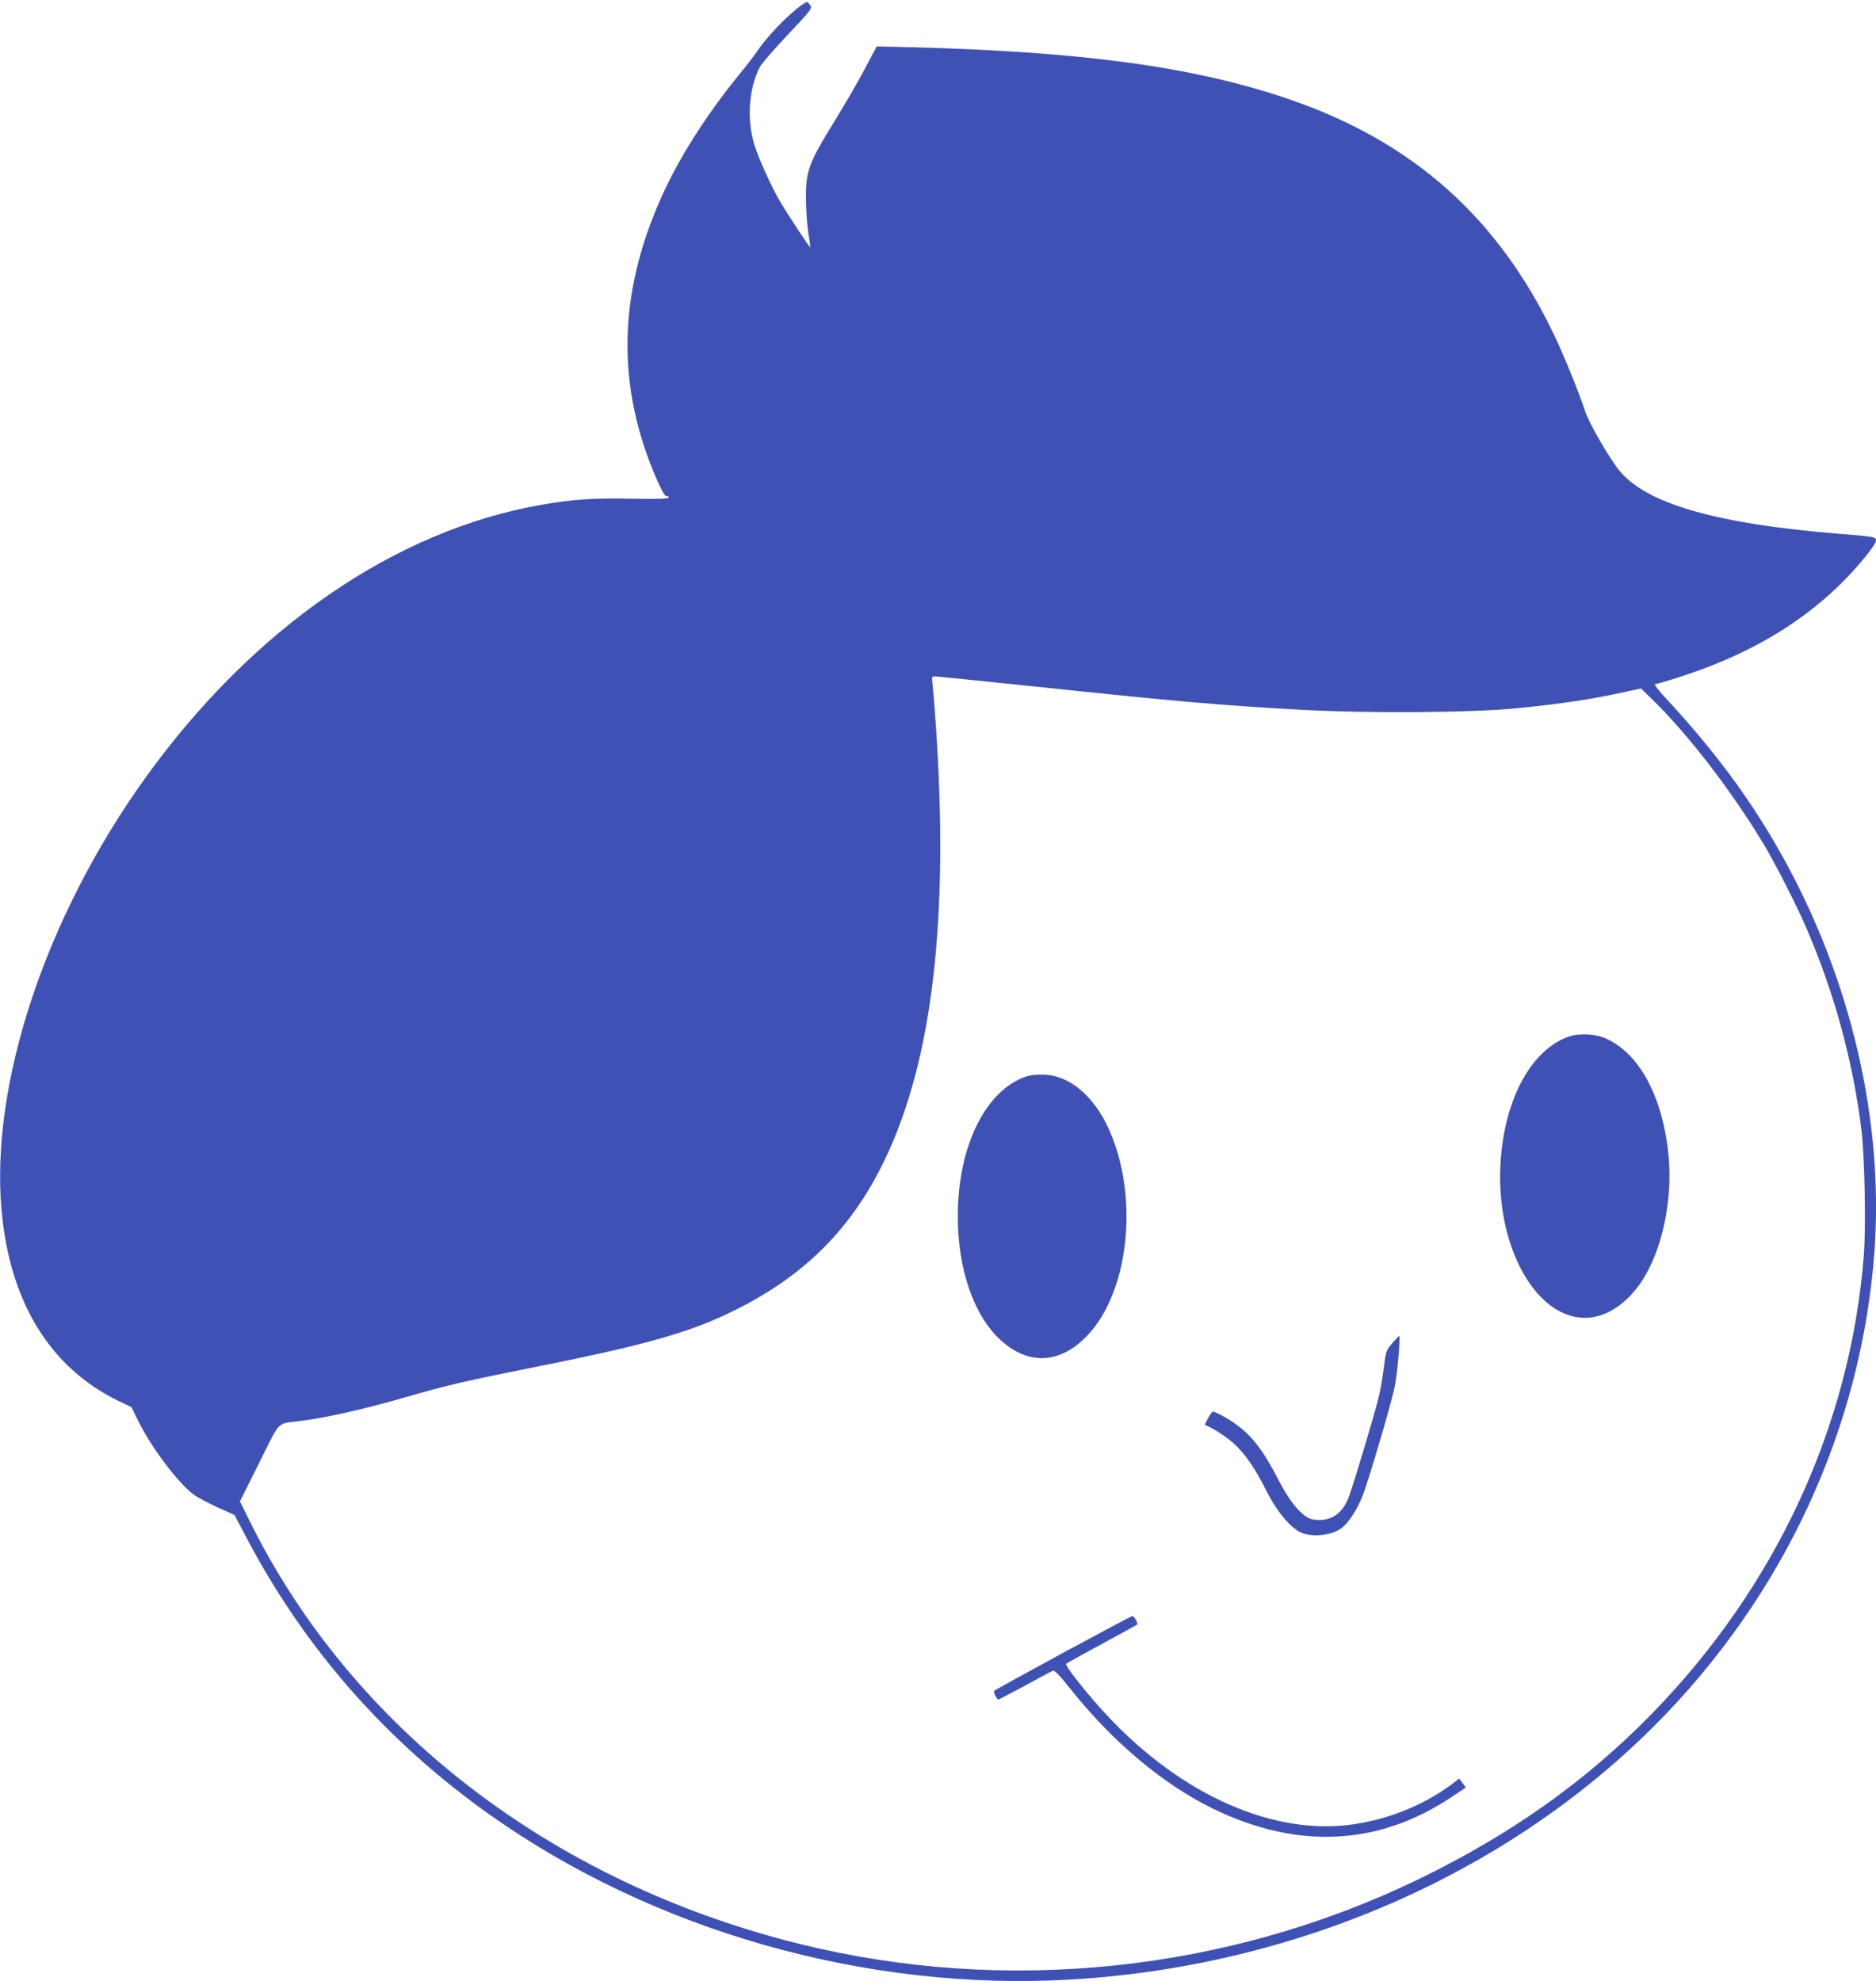
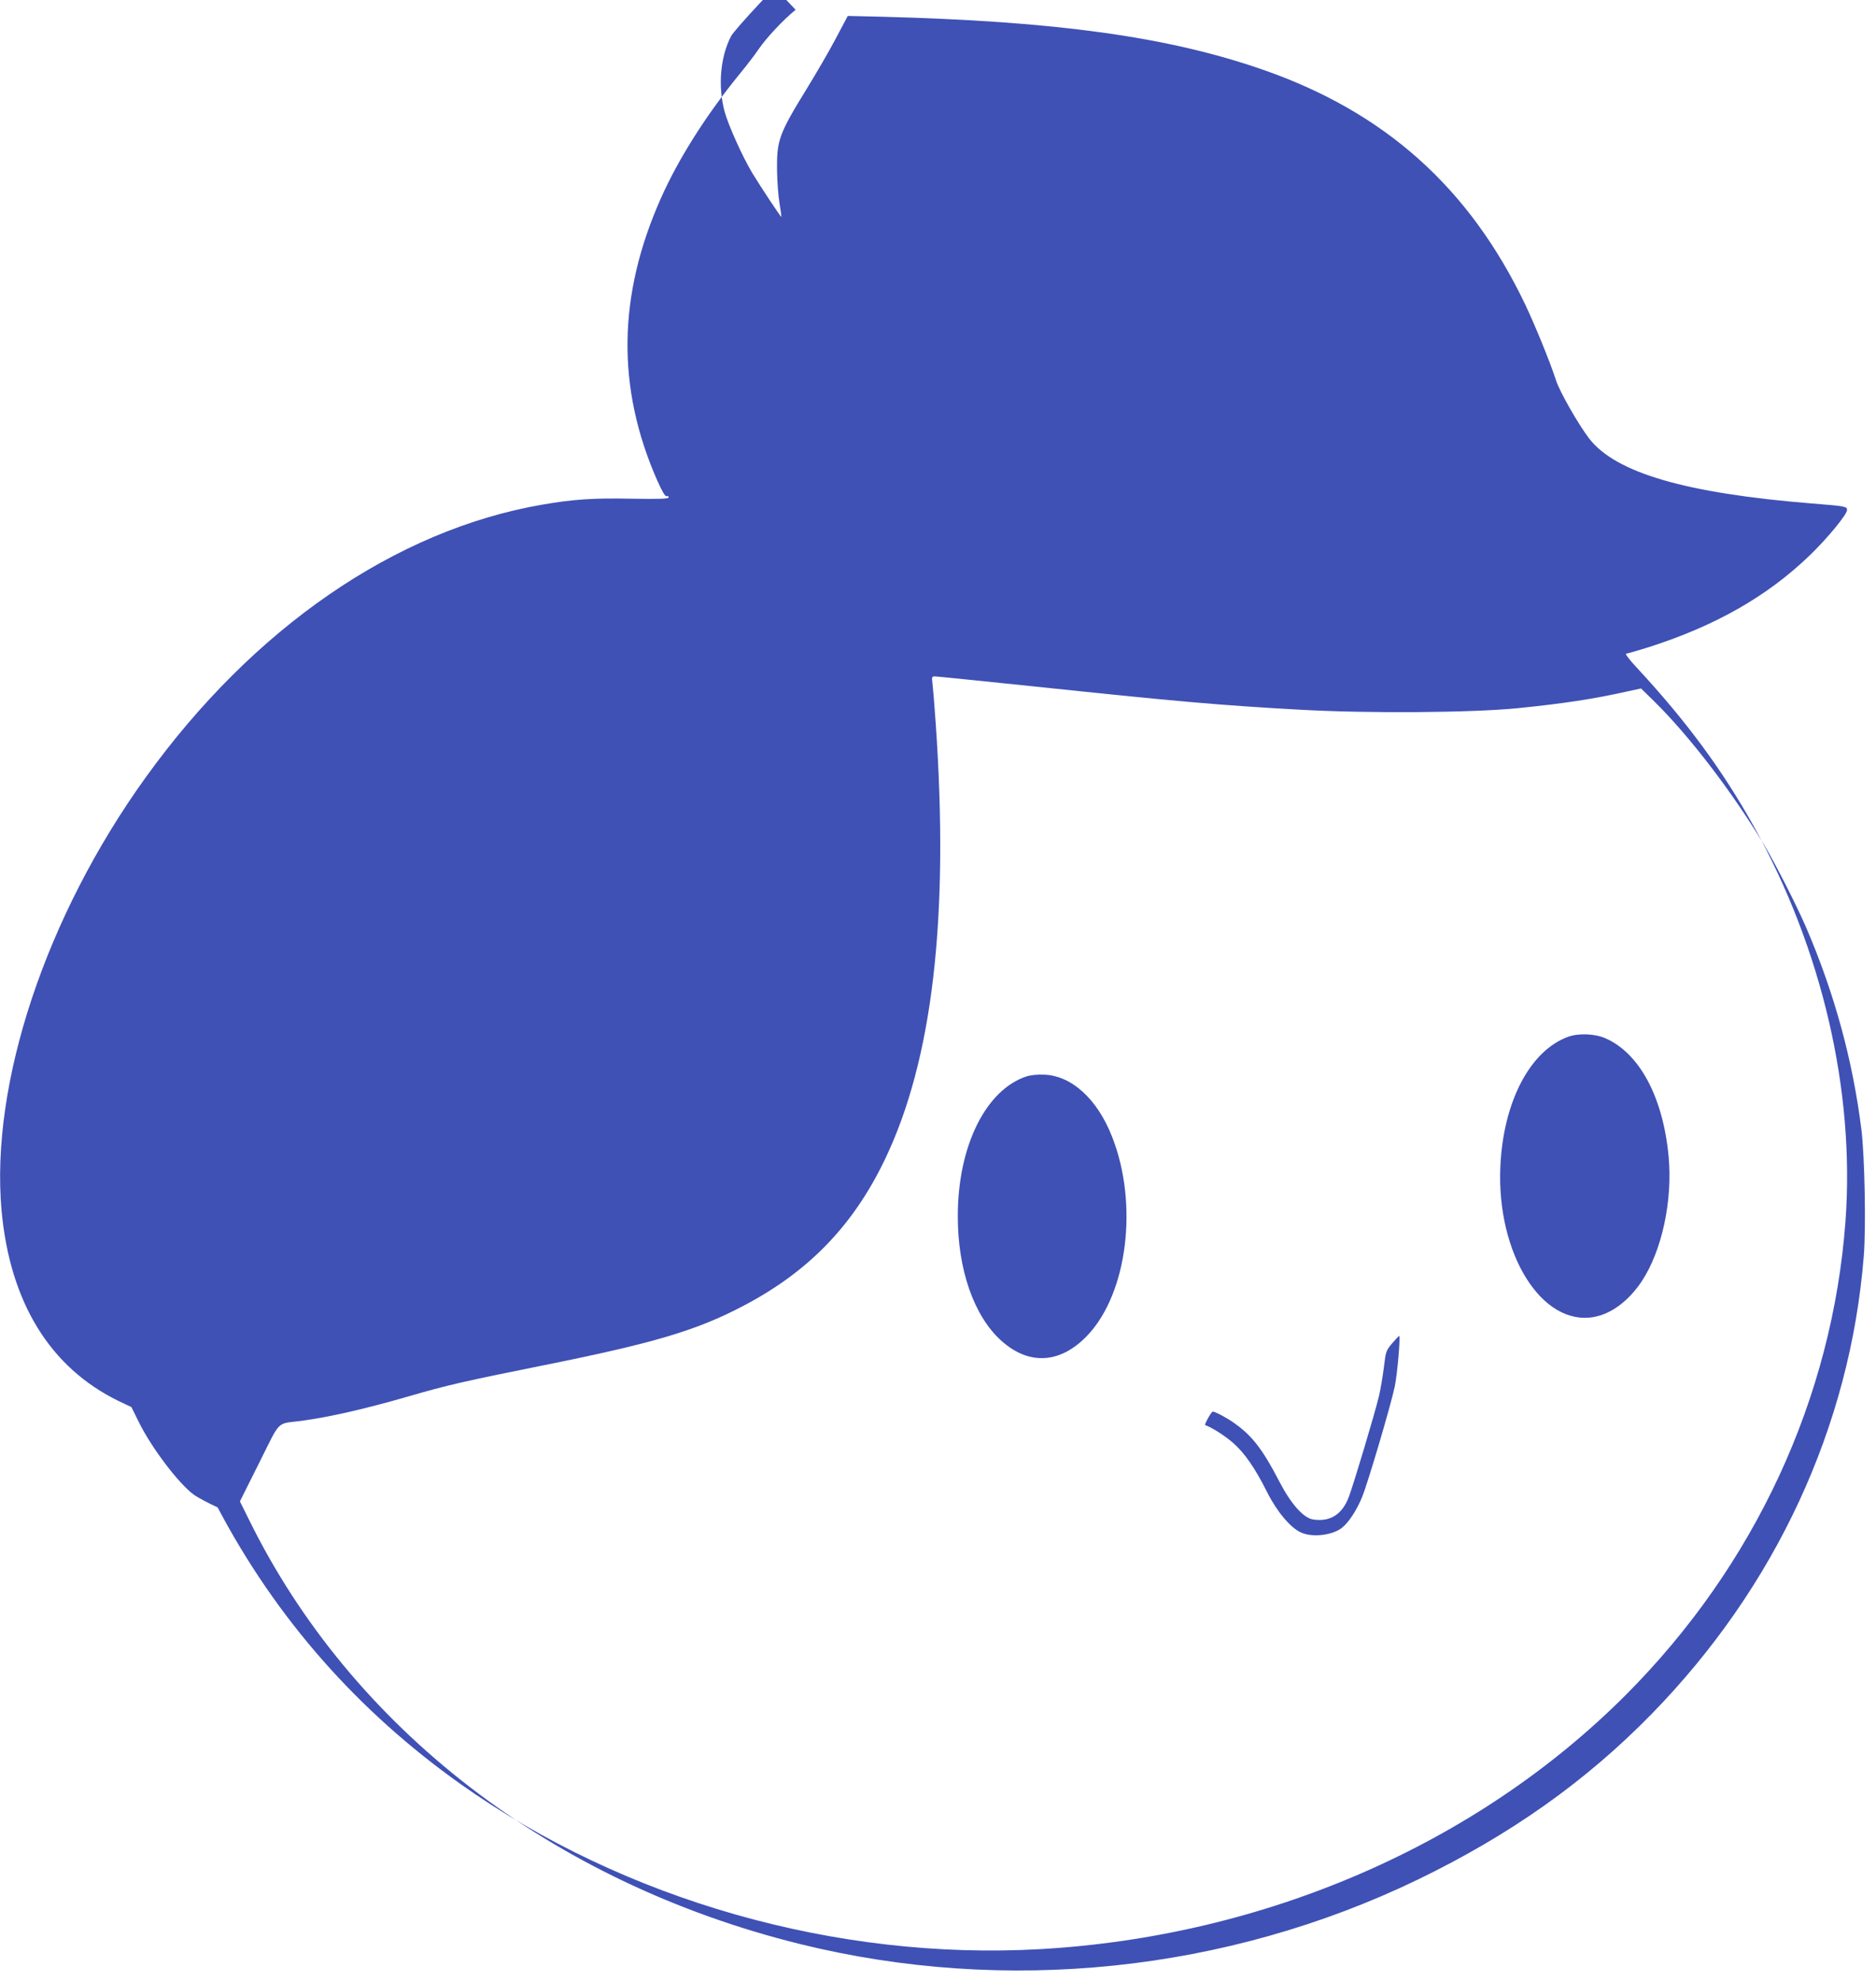
<svg xmlns="http://www.w3.org/2000/svg" version="1.0" width="1212pt" height="1280pt" viewBox="0 0 1212 1280" preserveAspectRatio="xMidYMid meet">
  <g transform="translate(0,1280) scale(0.1,-0.1)" fill="#3f51b5" stroke="none">
-     <path d="M5140 12737 c-85 -70 -188 -181 -239 -255 -22 -33 -80 -109 -129 -168 -213 -262 -389 -541 -501 -792 -281 -630 -289 -1226 -25 -1826 33 -73 51 -105 61 -102 7 3 13 0 13 -7 0 -10 -54 -12 -241 -9 -252 5 -377 -4 -579 -39 -946 -164 -1864 -796 -2559 -1762 -645 -896 -1004 -1976 -931 -2797 54 -594 313 -1016 757 -1232 l82 -39 46 -93 c81 -166 257 -399 356 -472 26 -19 96 -56 155 -83 l109 -49 78 -148 c377 -716 903 -1314 1569 -1787 1059 -751 2428 -1141 3744 -1067 1452 82 2822 677 3785 1643 833 835 1335 1918 1419 3062 61 842 -151 1756 -593 2550 -200 360 -435 679 -756 1025 -46 49 -77 90 -68 90 8 0 72 19 143 41 433 138 768 329 1043 594 113 109 241 264 241 293 0 23 -11 25 -225 42 -818 66 -1271 198 -1442 421 -70 92 -189 300 -213 374 -37 116 -138 362 -199 490 -361 756 -908 1245 -1699 1519 -611 212 -1333 312 -2462 341 l-216 5 -78 -147 c-43 -82 -126 -224 -183 -317 -183 -297 -198 -338 -196 -531 1 -71 8 -168 16 -215 8 -47 13 -86 12 -88 -3 -4 -131 190 -189 285 -62 104 -152 303 -177 393 -45 163 -29 355 41 489 10 20 91 112 179 206 147 155 159 171 147 189 -7 11 -17 21 -22 23 -5 2 -39 -21 -74 -50z m1533 -4371 c909 -96 1210 -123 1722 -151 441 -25 1117 -20 1415 10 293 30 480 58 699 107 l93 20 85 -83 c230 -227 503 -584 708 -924 71 -117 216 -402 275 -540 182 -424 300 -856 356 -1305 21 -174 30 -629 15 -816 -88 -1099 -568 -2136 -1371 -2958 -425 -435 -912 -780 -1511 -1070 -1235 -596 -2662 -745 -3994 -415 -1601 397 -2894 1393 -3557 2742 l-58 117 125 250 c141 282 108 249 270 270 185 25 409 76 700 160 236 69 367 99 846 195 733 147 1006 228 1309 387 421 220 710 517 915 943 310 643 418 1564 330 2825 -8 118 -18 234 -21 258 -5 38 -3 42 16 42 11 0 296 -29 633 -64z" />
+     <path d="M5140 12737 c-85 -70 -188 -181 -239 -255 -22 -33 -80 -109 -129 -168 -213 -262 -389 -541 -501 -792 -281 -630 -289 -1226 -25 -1826 33 -73 51 -105 61 -102 7 3 13 0 13 -7 0 -10 -54 -12 -241 -9 -252 5 -377 -4 -579 -39 -946 -164 -1864 -796 -2559 -1762 -645 -896 -1004 -1976 -931 -2797 54 -594 313 -1016 757 -1232 l82 -39 46 -93 c81 -166 257 -399 356 -472 26 -19 96 -56 155 -83 c377 -716 903 -1314 1569 -1787 1059 -751 2428 -1141 3744 -1067 1452 82 2822 677 3785 1643 833 835 1335 1918 1419 3062 61 842 -151 1756 -593 2550 -200 360 -435 679 -756 1025 -46 49 -77 90 -68 90 8 0 72 19 143 41 433 138 768 329 1043 594 113 109 241 264 241 293 0 23 -11 25 -225 42 -818 66 -1271 198 -1442 421 -70 92 -189 300 -213 374 -37 116 -138 362 -199 490 -361 756 -908 1245 -1699 1519 -611 212 -1333 312 -2462 341 l-216 5 -78 -147 c-43 -82 -126 -224 -183 -317 -183 -297 -198 -338 -196 -531 1 -71 8 -168 16 -215 8 -47 13 -86 12 -88 -3 -4 -131 190 -189 285 -62 104 -152 303 -177 393 -45 163 -29 355 41 489 10 20 91 112 179 206 147 155 159 171 147 189 -7 11 -17 21 -22 23 -5 2 -39 -21 -74 -50z m1533 -4371 c909 -96 1210 -123 1722 -151 441 -25 1117 -20 1415 10 293 30 480 58 699 107 l93 20 85 -83 c230 -227 503 -584 708 -924 71 -117 216 -402 275 -540 182 -424 300 -856 356 -1305 21 -174 30 -629 15 -816 -88 -1099 -568 -2136 -1371 -2958 -425 -435 -912 -780 -1511 -1070 -1235 -596 -2662 -745 -3994 -415 -1601 397 -2894 1393 -3557 2742 l-58 117 125 250 c141 282 108 249 270 270 185 25 409 76 700 160 236 69 367 99 846 195 733 147 1006 228 1309 387 421 220 710 517 915 943 310 643 418 1564 330 2825 -8 118 -18 234 -21 258 -5 38 -3 42 16 42 11 0 296 -29 633 -64z" />
    <path d="M10132 6102 c-247 -89 -421 -421 -439 -842 -24 -560 267 -1028 603 -969 113 20 224 102 310 230 131 198 201 522 174 809 -36 381 -187 664 -406 761 -69 31 -173 35 -242 11z" />
    <path d="M6633 5846 c-264 -86 -445 -451 -445 -901 -1 -347 104 -648 281 -807 181 -163 386 -148 560 38 256 274 326 847 156 1279 -95 244 -262 396 -440 402 -39 2 -88 -3 -112 -11z" />
    <path d="M8994 4121 c-39 -46 -41 -52 -53 -152 -7 -57 -21 -140 -31 -184 -24 -105 -164 -571 -196 -657 -43 -113 -121 -162 -231 -145 -62 10 -142 100 -215 240 -109 211 -177 300 -293 382 -47 34 -124 75 -140 75 -9 0 -56 -85 -49 -87 44 -16 126 -68 178 -113 76 -66 144 -164 221 -318 63 -126 151 -232 220 -263 72 -33 199 -19 262 28 44 33 98 115 133 201 38 93 186 595 211 714 17 83 38 329 28 327 -2 0 -22 -22 -45 -48z" />
-     <path d="M6867 2121 c-241 -131 -441 -241 -444 -245 -7 -7 17 -56 27 -56 4 0 82 41 173 90 91 50 172 93 180 96 10 4 46 -34 113 -118 269 -339 598 -616 918 -772 546 -267 1072 -242 1544 74 l92 61 -21 29 -22 29 -51 -39 c-186 -138 -427 -233 -667 -261 -525 -61 -1127 224 -1603 759 -119 133 -228 275 -218 283 4 4 108 61 231 128 124 67 226 123 228 125 7 7 -20 56 -31 55 -6 0 -208 -108 -449 -238z" />
  </g>
</svg>